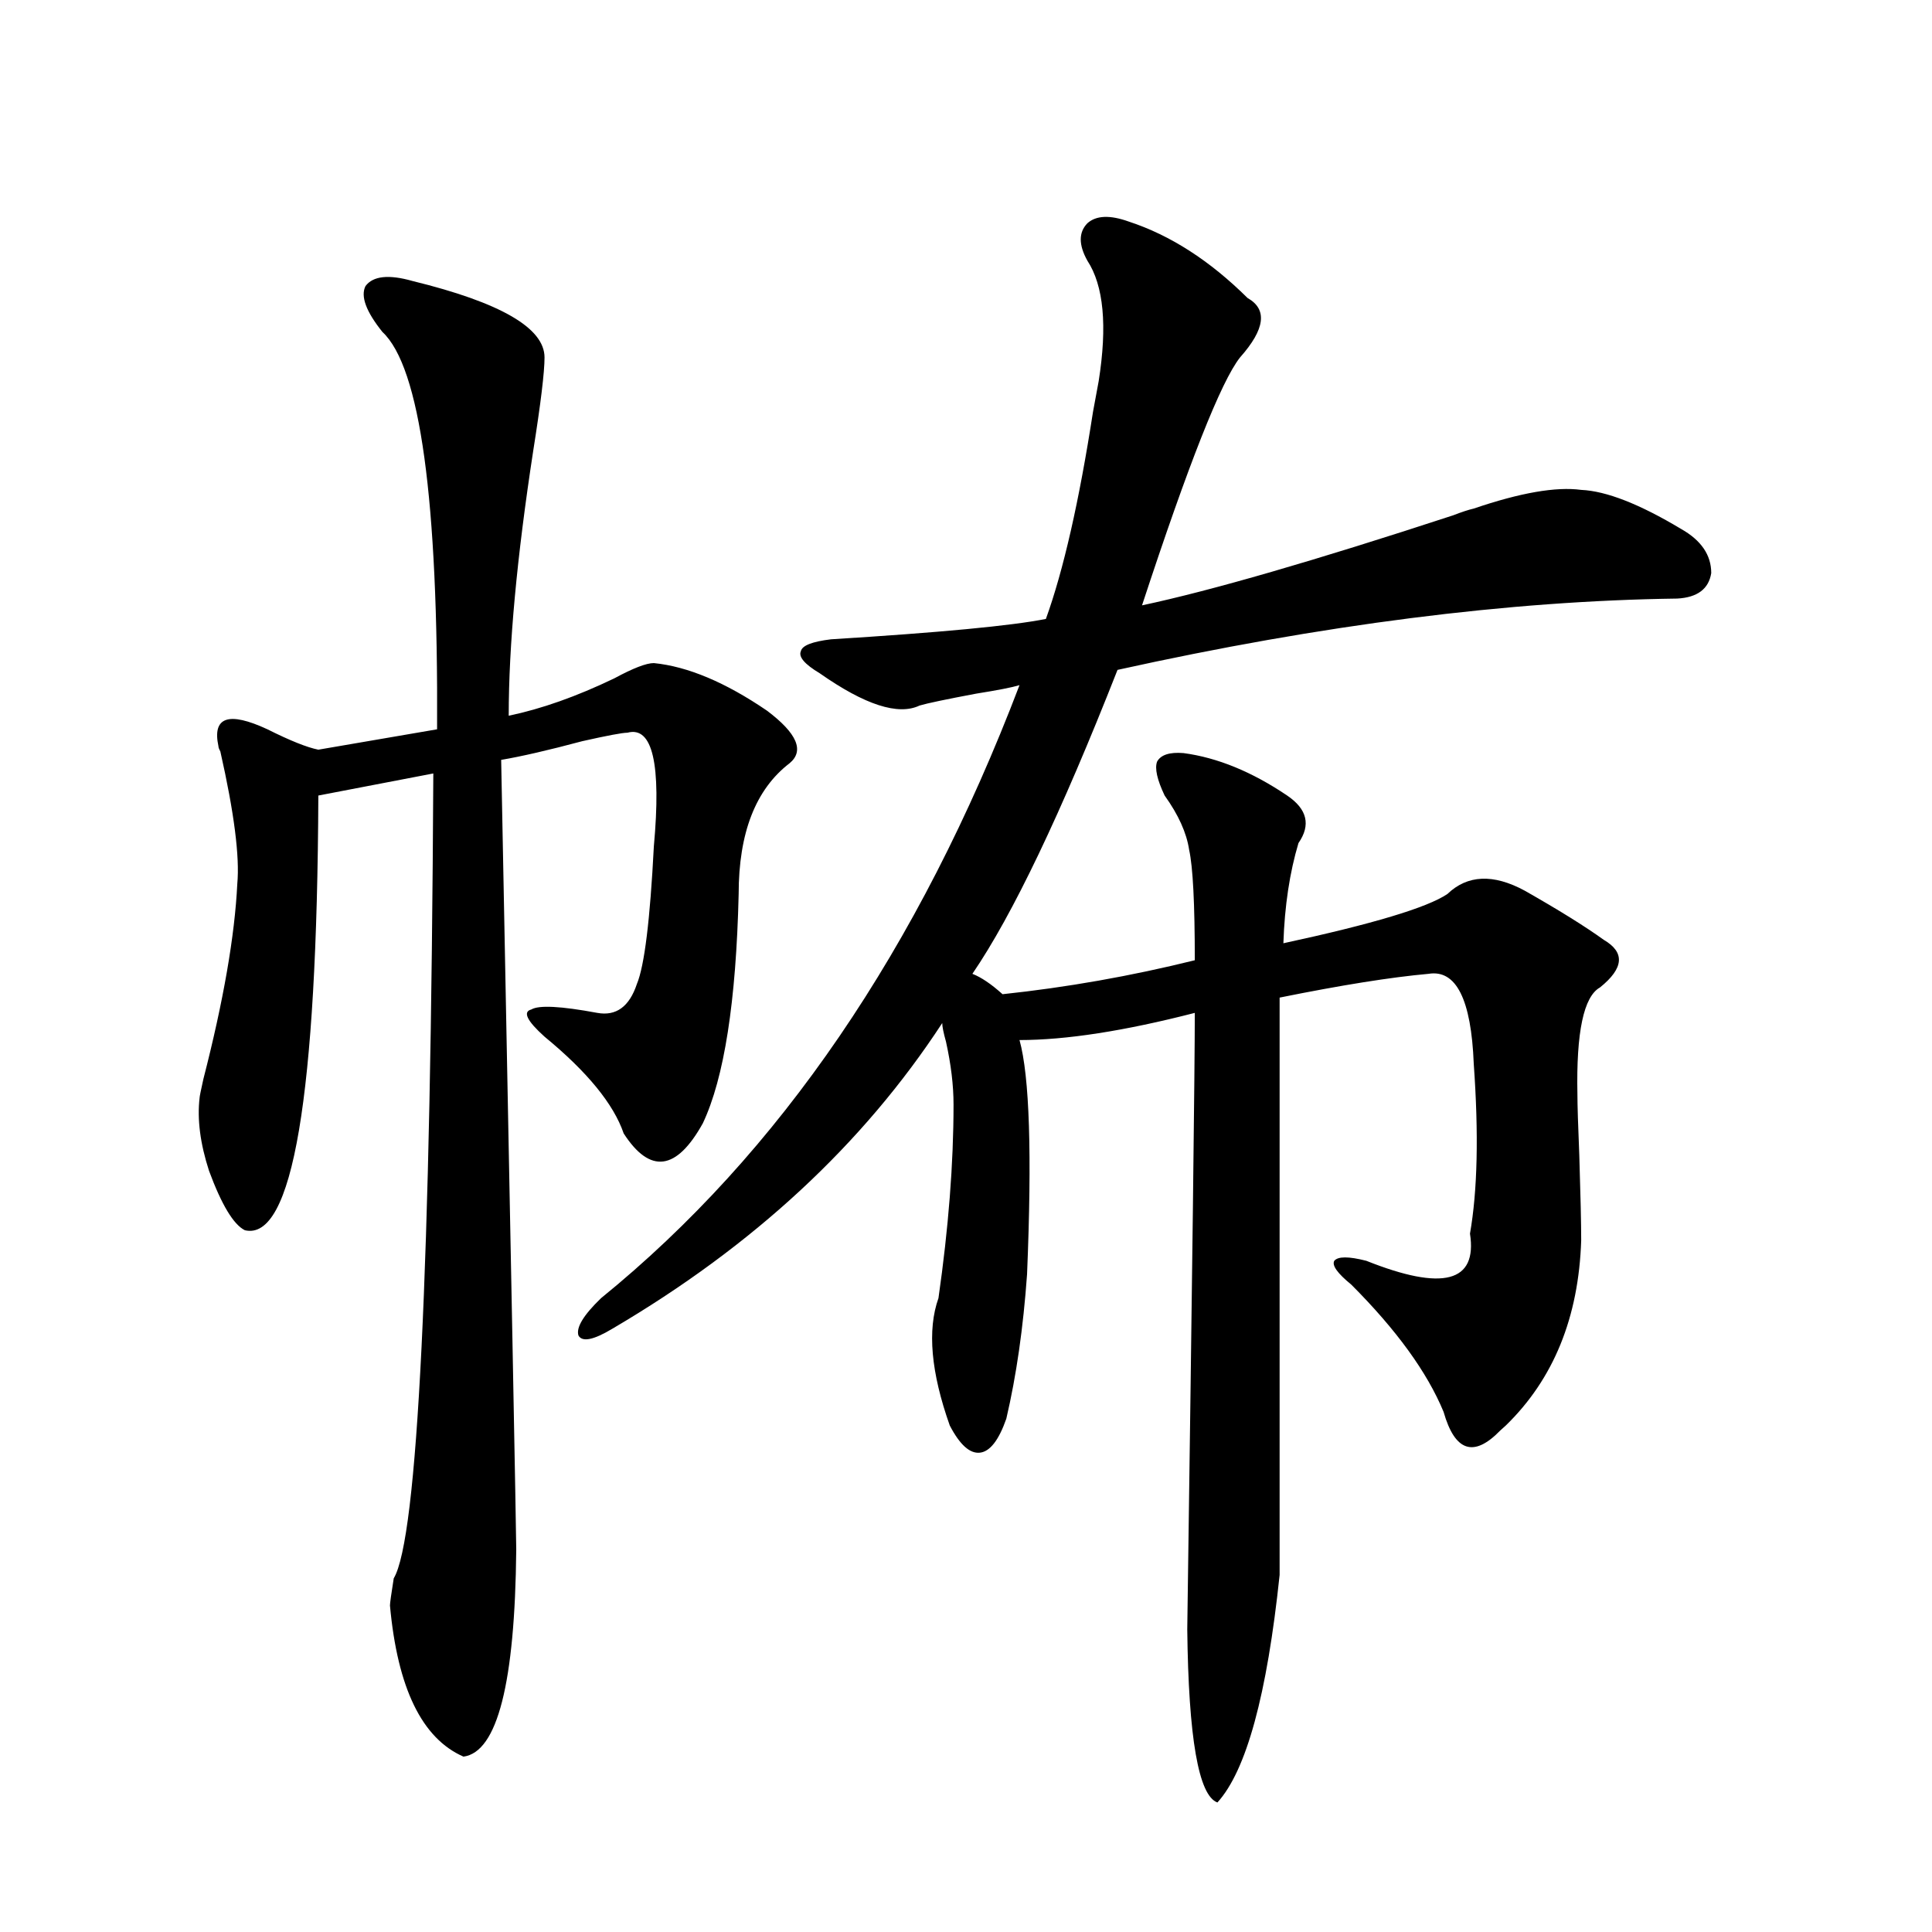
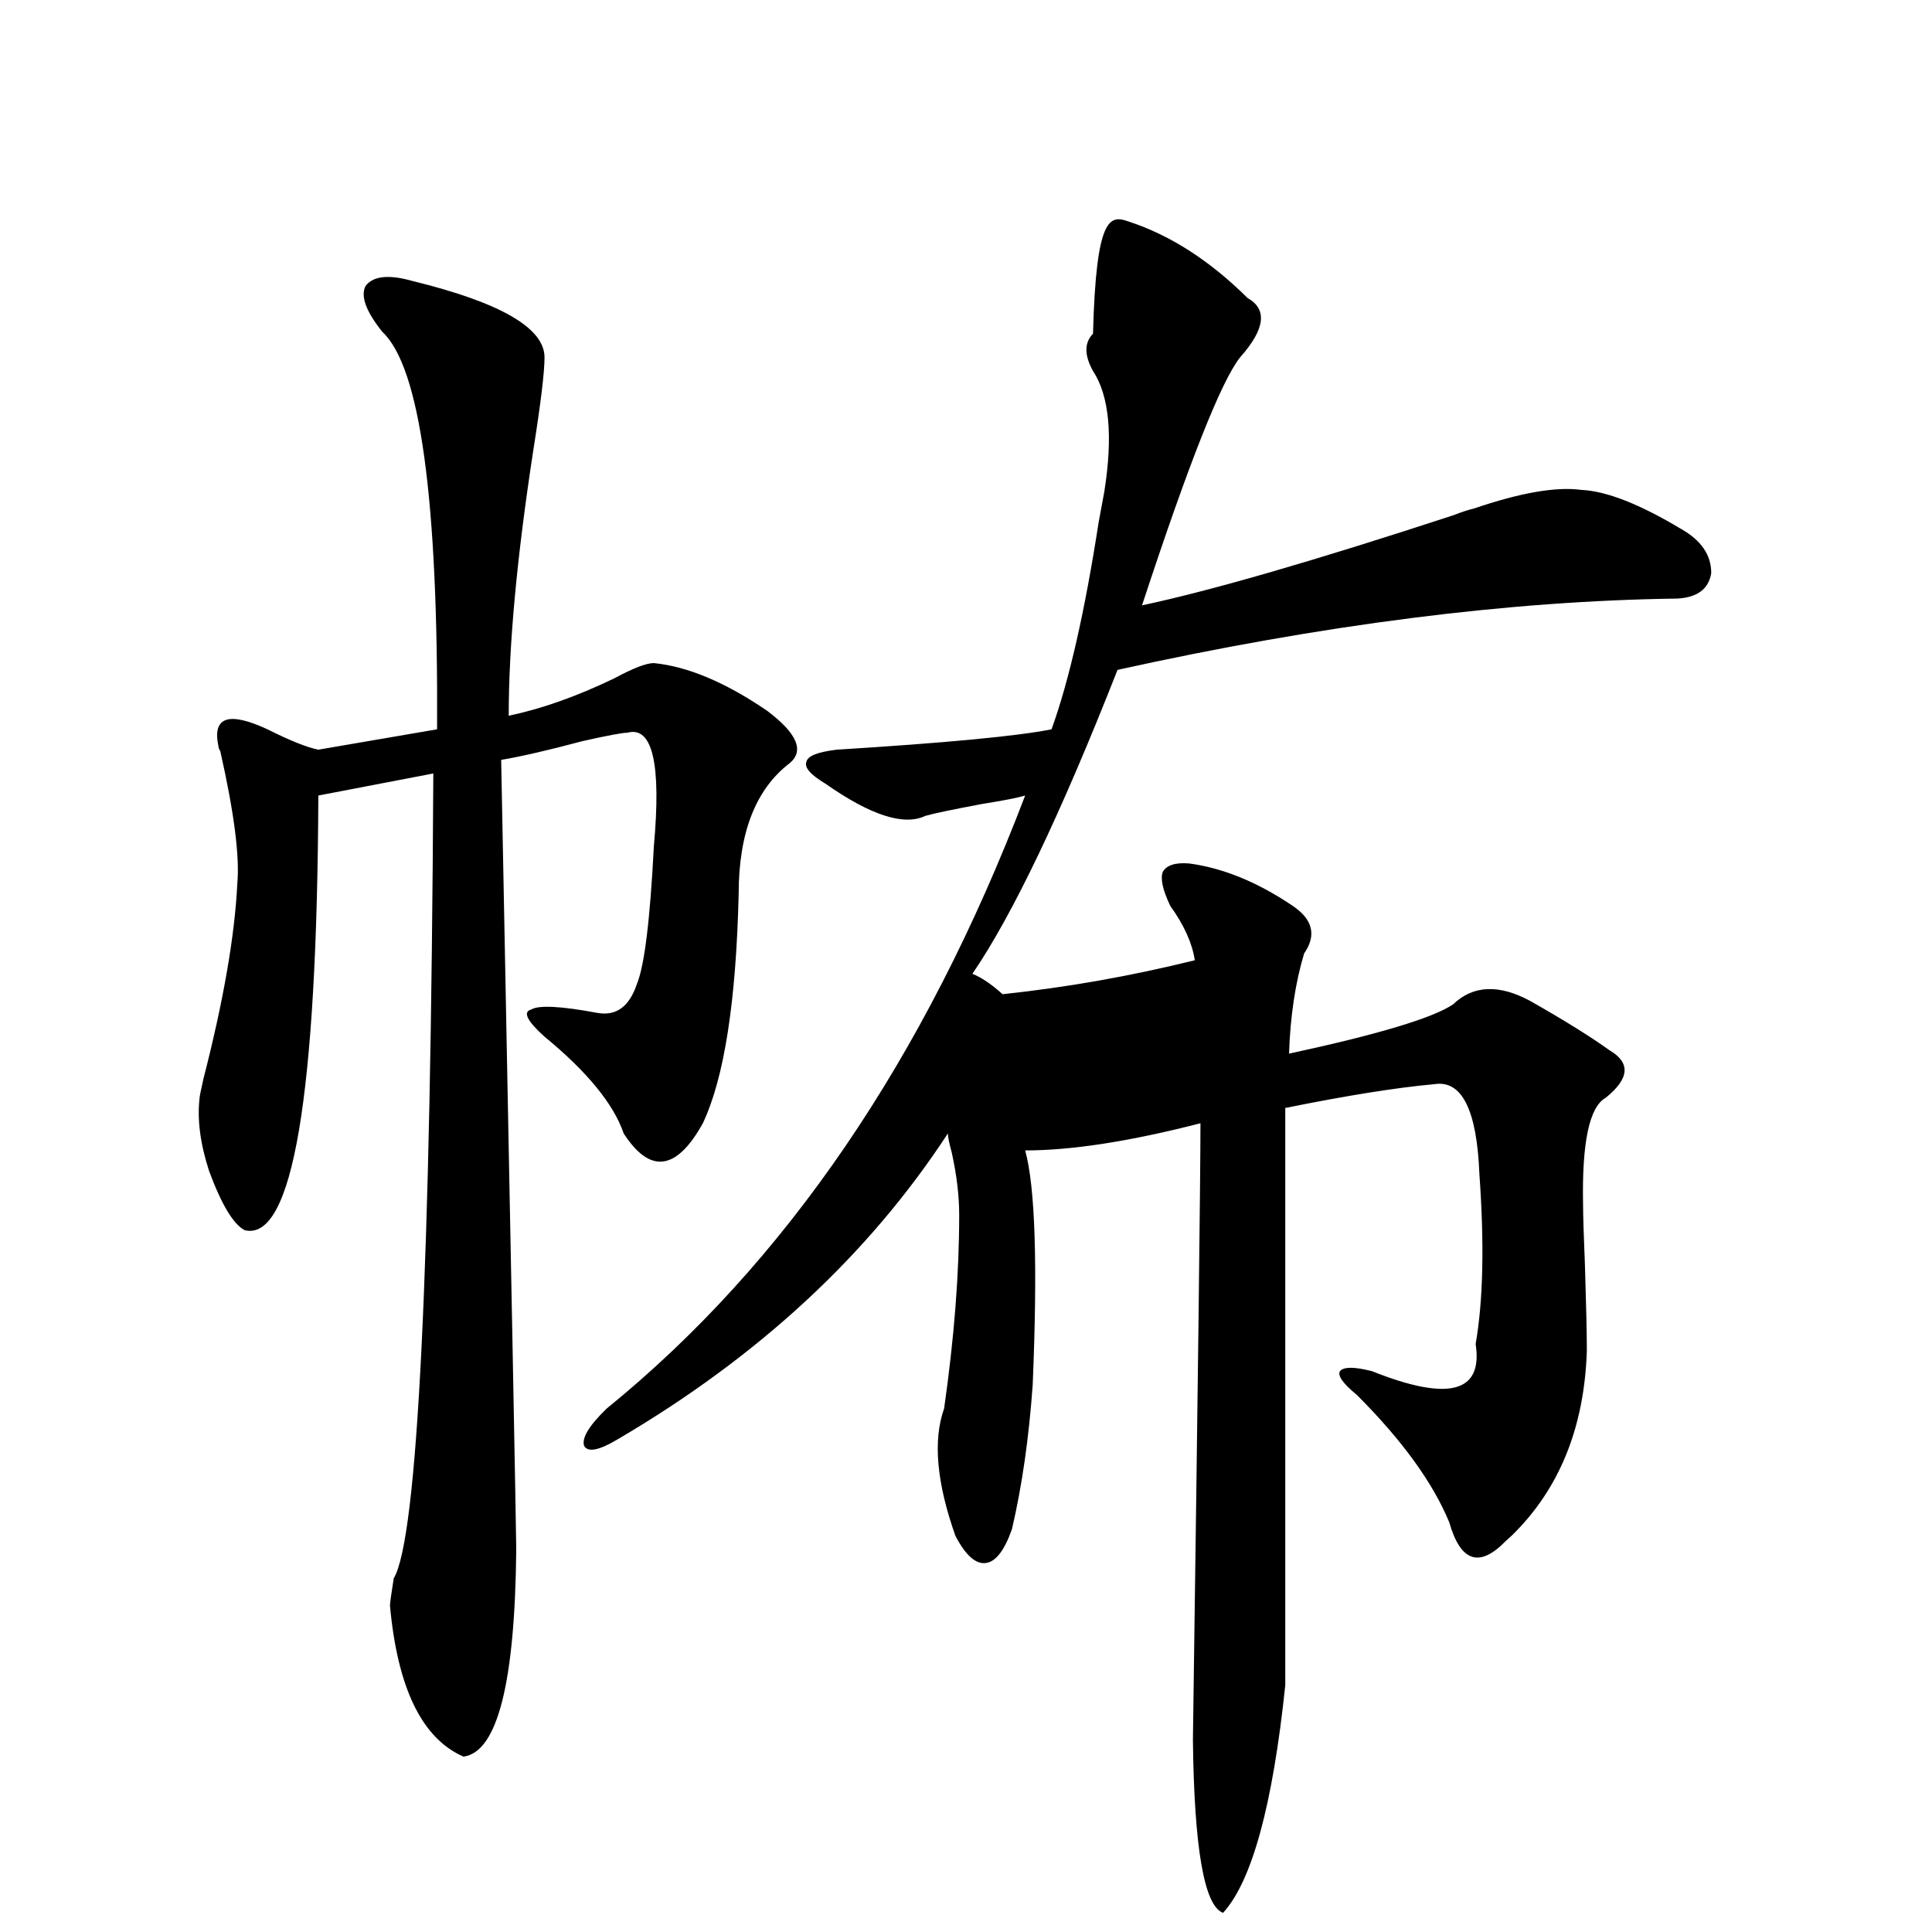
<svg xmlns="http://www.w3.org/2000/svg" version="1.1" id="图层_1" x="0px" y="0px" width="1000px" height="1000px" viewBox="0 0 1000 1000" enable-background="new 0 0 1000 1000" xml:space="preserve">
-   <path d="M213.556,145.457c45.518,11.138,68.291,24.321,68.291,39.551c0,7.622-1.951,23.73-5.854,48.34  c-8.46,55.083-12.683,100.786-12.683,137.109c16.905-3.516,35.121-9.956,54.633-19.336c9.756-5.273,16.585-7.91,20.487-7.91  c17.561,1.758,37.072,9.971,58.535,24.609c15.609,11.729,19.512,20.806,11.707,27.246c-17.561,13.486-26.341,36.035-26.341,67.676  c-1.311,55.674-7.484,95.225-18.536,118.652c-13.658,24.609-27.316,26.367-40.975,5.273c-5.213-15.229-18.871-31.929-40.975-50.098  c-9.115-8.198-11.387-12.881-6.829-14.063c3.902-2.334,15.274-1.758,34.146,1.758c9.756,1.758,16.585-3.213,20.487-14.941  c3.902-9.365,6.829-33.096,8.78-71.191c3.902-42.764-0.655-62.402-13.658-58.887c-2.606,0-10.411,1.47-23.414,4.395  c-17.561,4.697-31.554,7.91-41.95,9.668c5.198,265.43,7.805,401.66,7.805,408.691c-0.655,69.132-9.756,104.879-27.316,107.227  c-21.463-9.379-34.146-35.458-38.048-78.223c0-1.167,0.641-5.85,1.951-14.063c12.348-20.503,19.177-159.37,20.487-416.602  l-59.511,11.426c-0.655,155.869-13.338,230.864-38.048,225c-5.854-2.925-12.042-13.184-18.536-30.762  c-4.558-14.063-6.188-26.655-4.878-37.793c0-0.576,0.641-3.804,1.951-9.668c10.396-40.43,16.25-74.116,17.561-101.074  c1.296-14.063-1.631-36.914-8.78-68.555c-0.655-1.167-0.976-2.046-0.976-2.637c-3.262-15.229,5.198-18.154,25.365-8.789  c11.707,5.864,20.487,9.38,26.341,10.547l61.462-10.547c0.641-118.94-8.78-187.495-28.292-205.664  c-8.46-10.547-11.387-18.457-8.78-23.73C193.068,142.82,201.193,141.941,213.556,145.457z M584.278,114.695  c21.463,7.031,41.95,20.215,61.462,39.551c10.396,5.864,9.101,16.123-3.902,30.762c-9.756,12.305-26.676,55.083-50.73,128.32  c35.762-7.607,89.419-23.14,160.972-46.582c4.543-1.758,8.125-2.925,10.731-3.516c24.055-8.198,42.591-11.426,55.608-9.668  c13.003,0.591,30.243,7.334,51.706,20.215c10.396,5.864,15.609,13.486,15.609,22.852c-1.311,8.213-7.164,12.607-17.561,13.184  c-87.162,1.182-183.745,13.486-289.749,36.914c-29.268,74.419-54.313,126.865-75.12,157.324c4.543,1.758,9.756,5.273,15.609,10.547  c33.17-3.516,66.34-9.365,99.51-17.578c0-29.292-0.976-48.34-2.927-57.129c-1.311-8.789-5.533-18.154-12.683-28.125  c-3.902-8.198-5.213-14.063-3.902-17.578c1.951-3.516,6.494-4.971,13.658-4.395c17.561,2.349,35.441,9.668,53.657,21.973  c10.396,7.031,12.348,15.244,5.854,24.609c-4.558,15.244-7.164,32.52-7.805,51.855c46.173-9.956,74.465-18.457,84.876-25.488  c10.396-9.956,23.734-10.547,39.999-1.758c17.561,9.971,31.219,18.457,40.975,25.488c11.052,6.455,10.396,14.653-1.951,24.609  c-8.46,4.697-12.362,23.154-11.707,55.371c0,5.273,0.32,15.82,0.976,31.641c0.641,20.518,0.976,35.156,0.976,43.945  c-1.311,39.854-14.313,71.782-39.023,95.801c-0.655,0.591-1.631,1.47-2.927,2.637c-13.658,14.063-23.414,10.85-29.268-9.668  c-8.46-20.503-24.39-42.476-47.804-65.918c-7.164-5.85-10.091-9.956-8.78-12.305c1.951-2.334,7.47-2.334,16.585,0  c39.664,15.82,57.56,11.138,53.657-14.063c3.902-22.261,4.543-51.553,1.951-87.891c-1.311-33.398-9.115-48.916-23.414-46.582  c-19.512,1.758-45.212,5.864-77.071,12.305v298.828c-6.509,62.101-17.24,101.363-32.194,117.773  c-9.756-3.516-14.969-33.398-15.609-89.648c2.592-184.57,3.902-290.918,3.902-319.043c-36.432,9.38-66.675,14.063-90.729,14.063  c5.198,18.76,6.494,59.189,3.902,121.289c-1.951,27.549-5.533,52.446-10.731,74.707c-3.902,11.138-8.46,17.002-13.658,17.578  c-5.213,0.591-10.411-4.092-15.609-14.063c-9.756-27.534-11.707-49.507-5.854-65.918c5.198-36.323,7.805-69.722,7.805-100.195  c0-9.956-1.311-20.791-3.902-32.52c-1.311-4.683-1.951-7.91-1.951-9.668c-40.975,62.705-97.894,115.439-170.728,158.203  c-9.756,5.864-15.609,7.031-17.561,3.516c-1.311-4.092,2.592-10.547,11.707-19.336c92.346-74.995,164.539-180.752,216.58-317.285  c-3.902,1.182-11.387,2.637-22.438,4.395c-15.609,2.939-25.365,4.985-29.268,6.152c-11.066,5.273-28.292-0.288-51.706-16.699  c-7.805-4.683-11.066-8.486-9.756-11.426c0.641-2.925,5.854-4.971,15.609-6.152c56.584-3.516,93.656-7.031,111.217-10.547  c9.101-25.186,17.226-60.933,24.39-107.227c1.296-7.031,2.271-12.305,2.927-15.82c4.543-28.701,2.592-49.507-5.854-62.402  c-4.558-8.198-4.558-14.639,0-19.336C567.358,111.482,574.522,111.18,584.278,114.695z" />
+   <path d="M213.556,145.457c45.518,11.138,68.291,24.321,68.291,39.551c0,7.622-1.951,23.73-5.854,48.34  c-8.46,55.083-12.683,100.786-12.683,137.109c16.905-3.516,35.121-9.956,54.633-19.336c9.756-5.273,16.585-7.91,20.487-7.91  c17.561,1.758,37.072,9.971,58.535,24.609c15.609,11.729,19.512,20.806,11.707,27.246c-17.561,13.486-26.341,36.035-26.341,67.676  c-1.311,55.674-7.484,95.225-18.536,118.652c-13.658,24.609-27.316,26.367-40.975,5.273c-5.213-15.229-18.871-31.929-40.975-50.098  c-9.115-8.198-11.387-12.881-6.829-14.063c3.902-2.334,15.274-1.758,34.146,1.758c9.756,1.758,16.585-3.213,20.487-14.941  c3.902-9.365,6.829-33.096,8.78-71.191c3.902-42.764-0.655-62.402-13.658-58.887c-2.606,0-10.411,1.47-23.414,4.395  c-17.561,4.697-31.554,7.91-41.95,9.668c5.198,265.43,7.805,401.66,7.805,408.691c-0.655,69.132-9.756,104.879-27.316,107.227  c-21.463-9.379-34.146-35.458-38.048-78.223c0-1.167,0.641-5.85,1.951-14.063c12.348-20.503,19.177-159.37,20.487-416.602  l-59.511,11.426c-0.655,155.869-13.338,230.864-38.048,225c-5.854-2.925-12.042-13.184-18.536-30.762  c-4.558-14.063-6.188-26.655-4.878-37.793c0-0.576,0.641-3.804,1.951-9.668c10.396-40.43,16.25-74.116,17.561-101.074  c1.296-14.063-1.631-36.914-8.78-68.555c-0.655-1.167-0.976-2.046-0.976-2.637c-3.262-15.229,5.198-18.154,25.365-8.789  c11.707,5.864,20.487,9.38,26.341,10.547l61.462-10.547c0.641-118.94-8.78-187.495-28.292-205.664  c-8.46-10.547-11.387-18.457-8.78-23.73C193.068,142.82,201.193,141.941,213.556,145.457z M584.278,114.695  c21.463,7.031,41.95,20.215,61.462,39.551c10.396,5.864,9.101,16.123-3.902,30.762c-9.756,12.305-26.676,55.083-50.73,128.32  c35.762-7.607,89.419-23.14,160.972-46.582c4.543-1.758,8.125-2.925,10.731-3.516c24.055-8.198,42.591-11.426,55.608-9.668  c13.003,0.591,30.243,7.334,51.706,20.215c10.396,5.864,15.609,13.486,15.609,22.852c-1.311,8.213-7.164,12.607-17.561,13.184  c-87.162,1.182-183.745,13.486-289.749,36.914c-29.268,74.419-54.313,126.865-75.12,157.324c4.543,1.758,9.756,5.273,15.609,10.547  c33.17-3.516,66.34-9.365,99.51-17.578c-1.311-8.789-5.533-18.154-12.683-28.125  c-3.902-8.198-5.213-14.063-3.902-17.578c1.951-3.516,6.494-4.971,13.658-4.395c17.561,2.349,35.441,9.668,53.657,21.973  c10.396,7.031,12.348,15.244,5.854,24.609c-4.558,15.244-7.164,32.52-7.805,51.855c46.173-9.956,74.465-18.457,84.876-25.488  c10.396-9.956,23.734-10.547,39.999-1.758c17.561,9.971,31.219,18.457,40.975,25.488c11.052,6.455,10.396,14.653-1.951,24.609  c-8.46,4.697-12.362,23.154-11.707,55.371c0,5.273,0.32,15.82,0.976,31.641c0.641,20.518,0.976,35.156,0.976,43.945  c-1.311,39.854-14.313,71.782-39.023,95.801c-0.655,0.591-1.631,1.47-2.927,2.637c-13.658,14.063-23.414,10.85-29.268-9.668  c-8.46-20.503-24.39-42.476-47.804-65.918c-7.164-5.85-10.091-9.956-8.78-12.305c1.951-2.334,7.47-2.334,16.585,0  c39.664,15.82,57.56,11.138,53.657-14.063c3.902-22.261,4.543-51.553,1.951-87.891c-1.311-33.398-9.115-48.916-23.414-46.582  c-19.512,1.758-45.212,5.864-77.071,12.305v298.828c-6.509,62.101-17.24,101.363-32.194,117.773  c-9.756-3.516-14.969-33.398-15.609-89.648c2.592-184.57,3.902-290.918,3.902-319.043c-36.432,9.38-66.675,14.063-90.729,14.063  c5.198,18.76,6.494,59.189,3.902,121.289c-1.951,27.549-5.533,52.446-10.731,74.707c-3.902,11.138-8.46,17.002-13.658,17.578  c-5.213,0.591-10.411-4.092-15.609-14.063c-9.756-27.534-11.707-49.507-5.854-65.918c5.198-36.323,7.805-69.722,7.805-100.195  c0-9.956-1.311-20.791-3.902-32.52c-1.311-4.683-1.951-7.91-1.951-9.668c-40.975,62.705-97.894,115.439-170.728,158.203  c-9.756,5.864-15.609,7.031-17.561,3.516c-1.311-4.092,2.592-10.547,11.707-19.336c92.346-74.995,164.539-180.752,216.58-317.285  c-3.902,1.182-11.387,2.637-22.438,4.395c-15.609,2.939-25.365,4.985-29.268,6.152c-11.066,5.273-28.292-0.288-51.706-16.699  c-7.805-4.683-11.066-8.486-9.756-11.426c0.641-2.925,5.854-4.971,15.609-6.152c56.584-3.516,93.656-7.031,111.217-10.547  c9.101-25.186,17.226-60.933,24.39-107.227c1.296-7.031,2.271-12.305,2.927-15.82c4.543-28.701,2.592-49.507-5.854-62.402  c-4.558-8.198-4.558-14.639,0-19.336C567.358,111.482,574.522,111.18,584.278,114.695z" />
</svg>